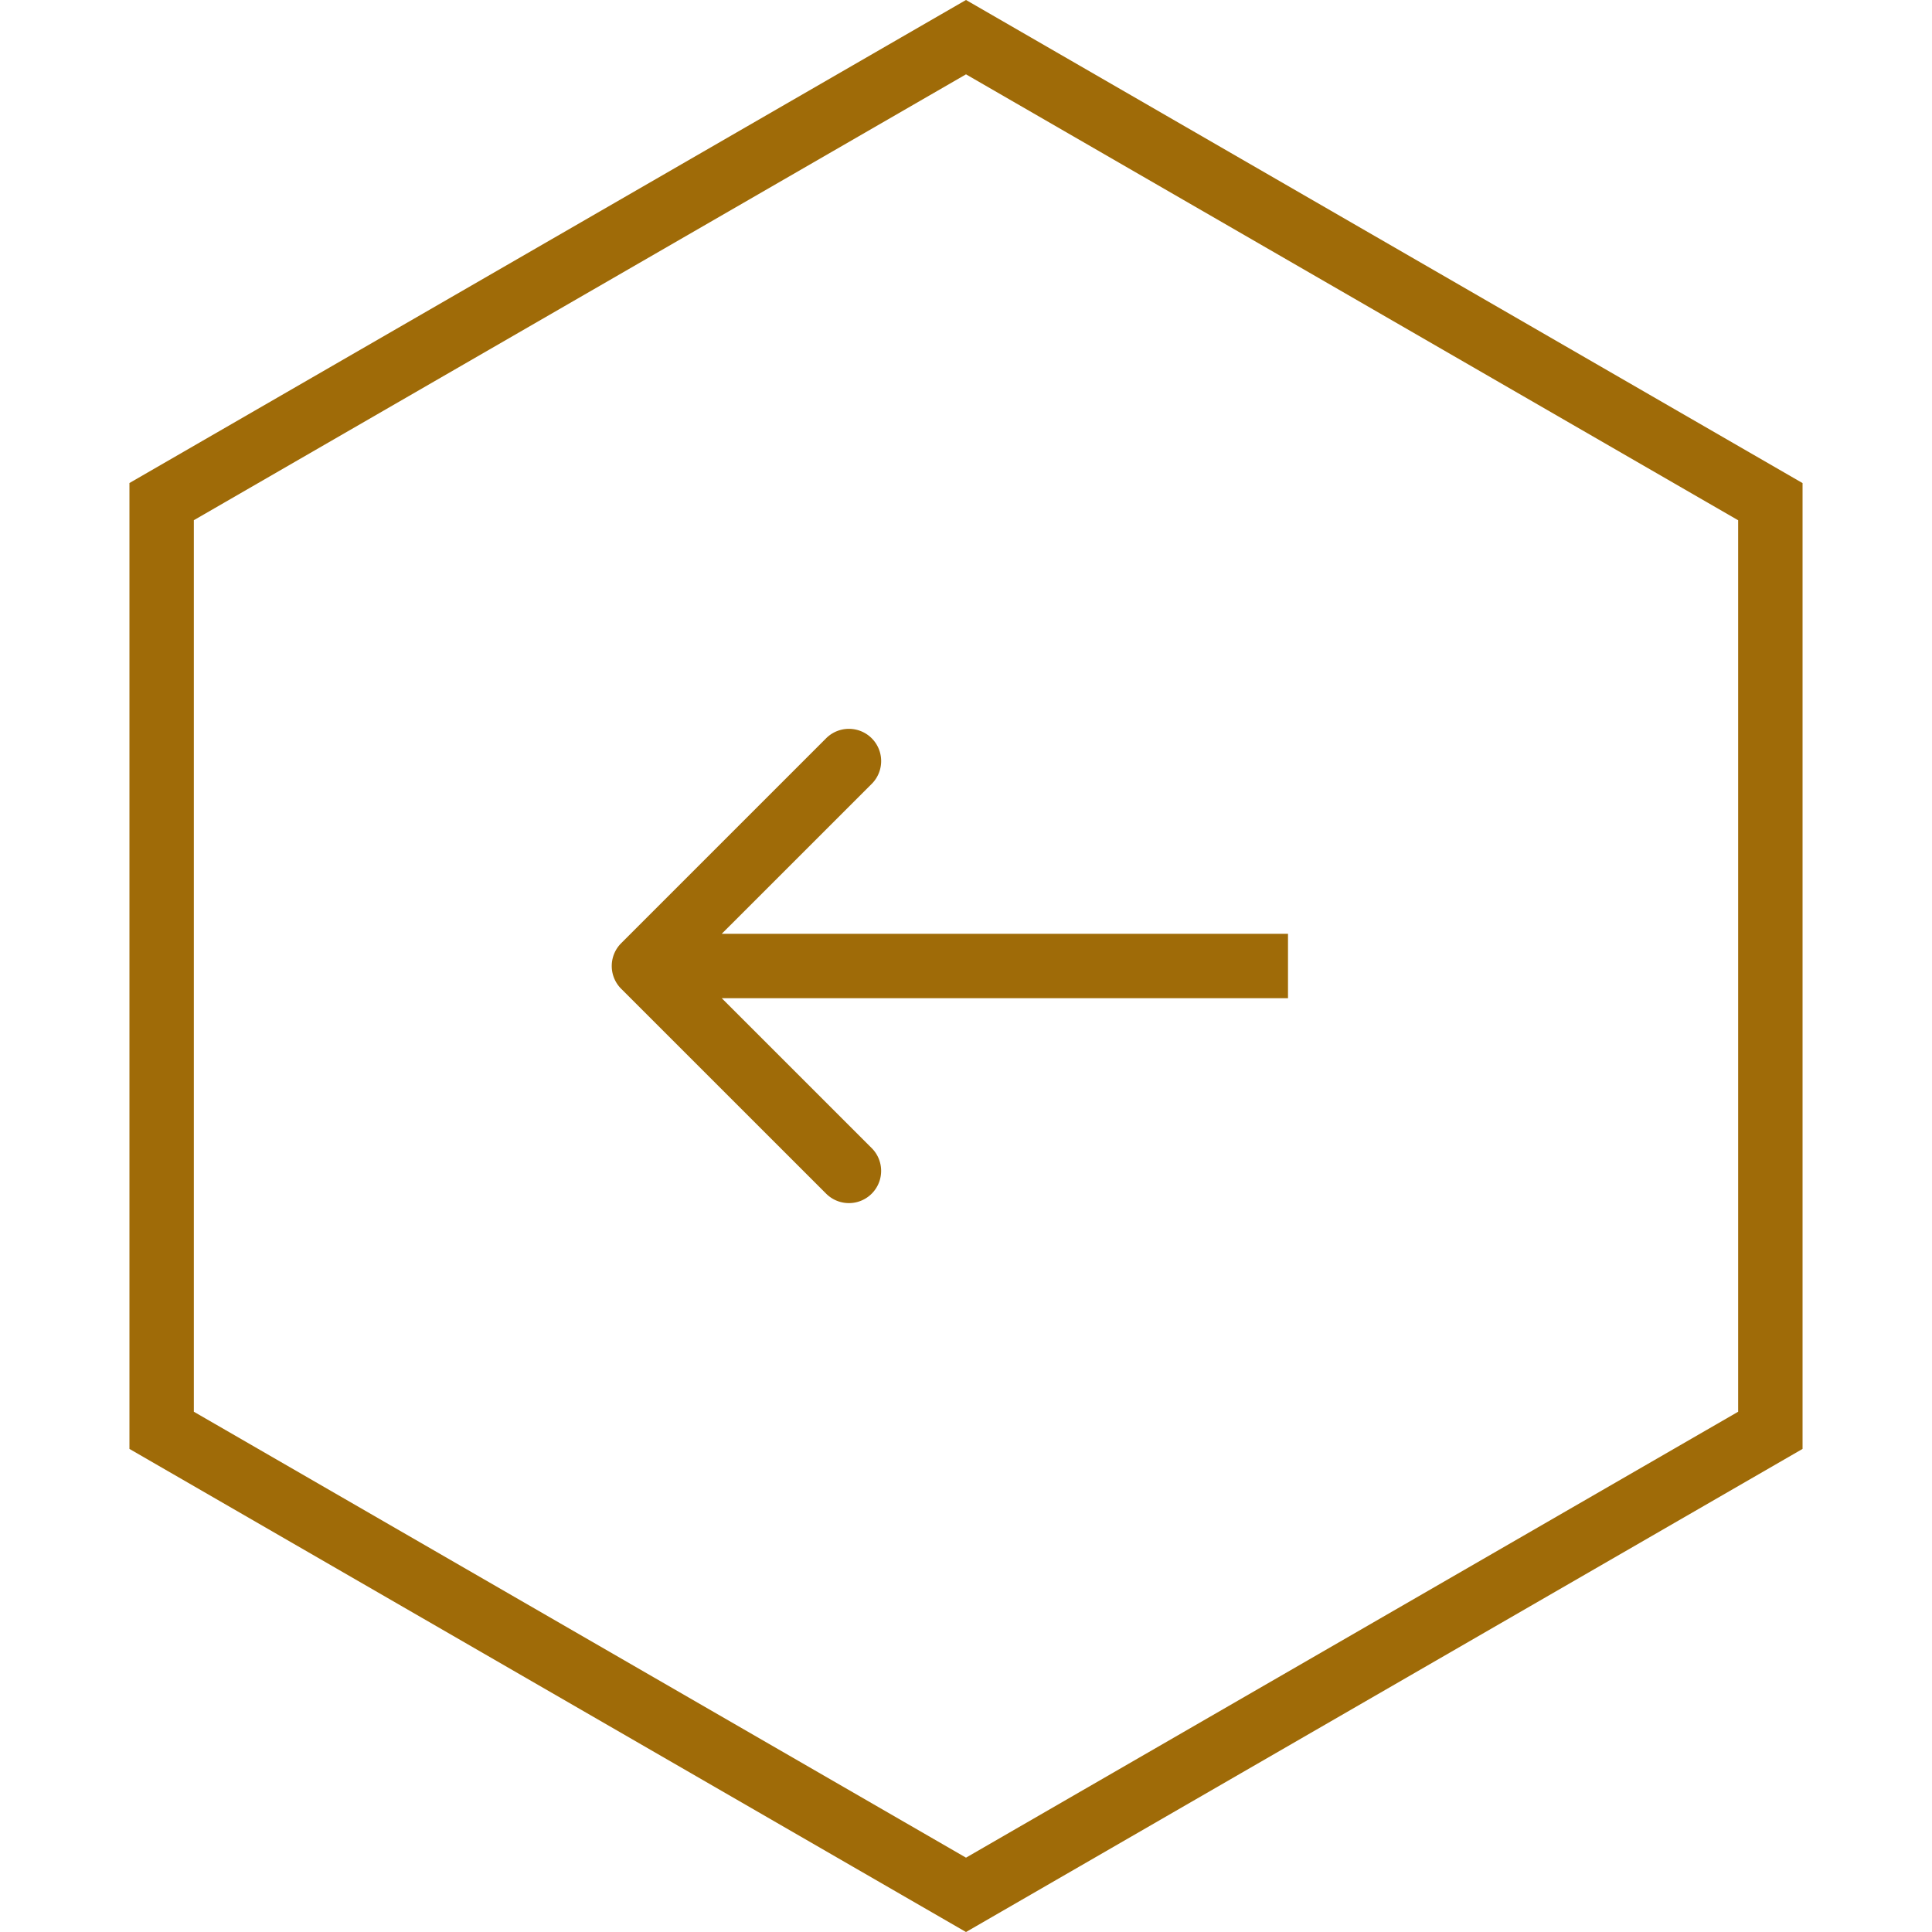
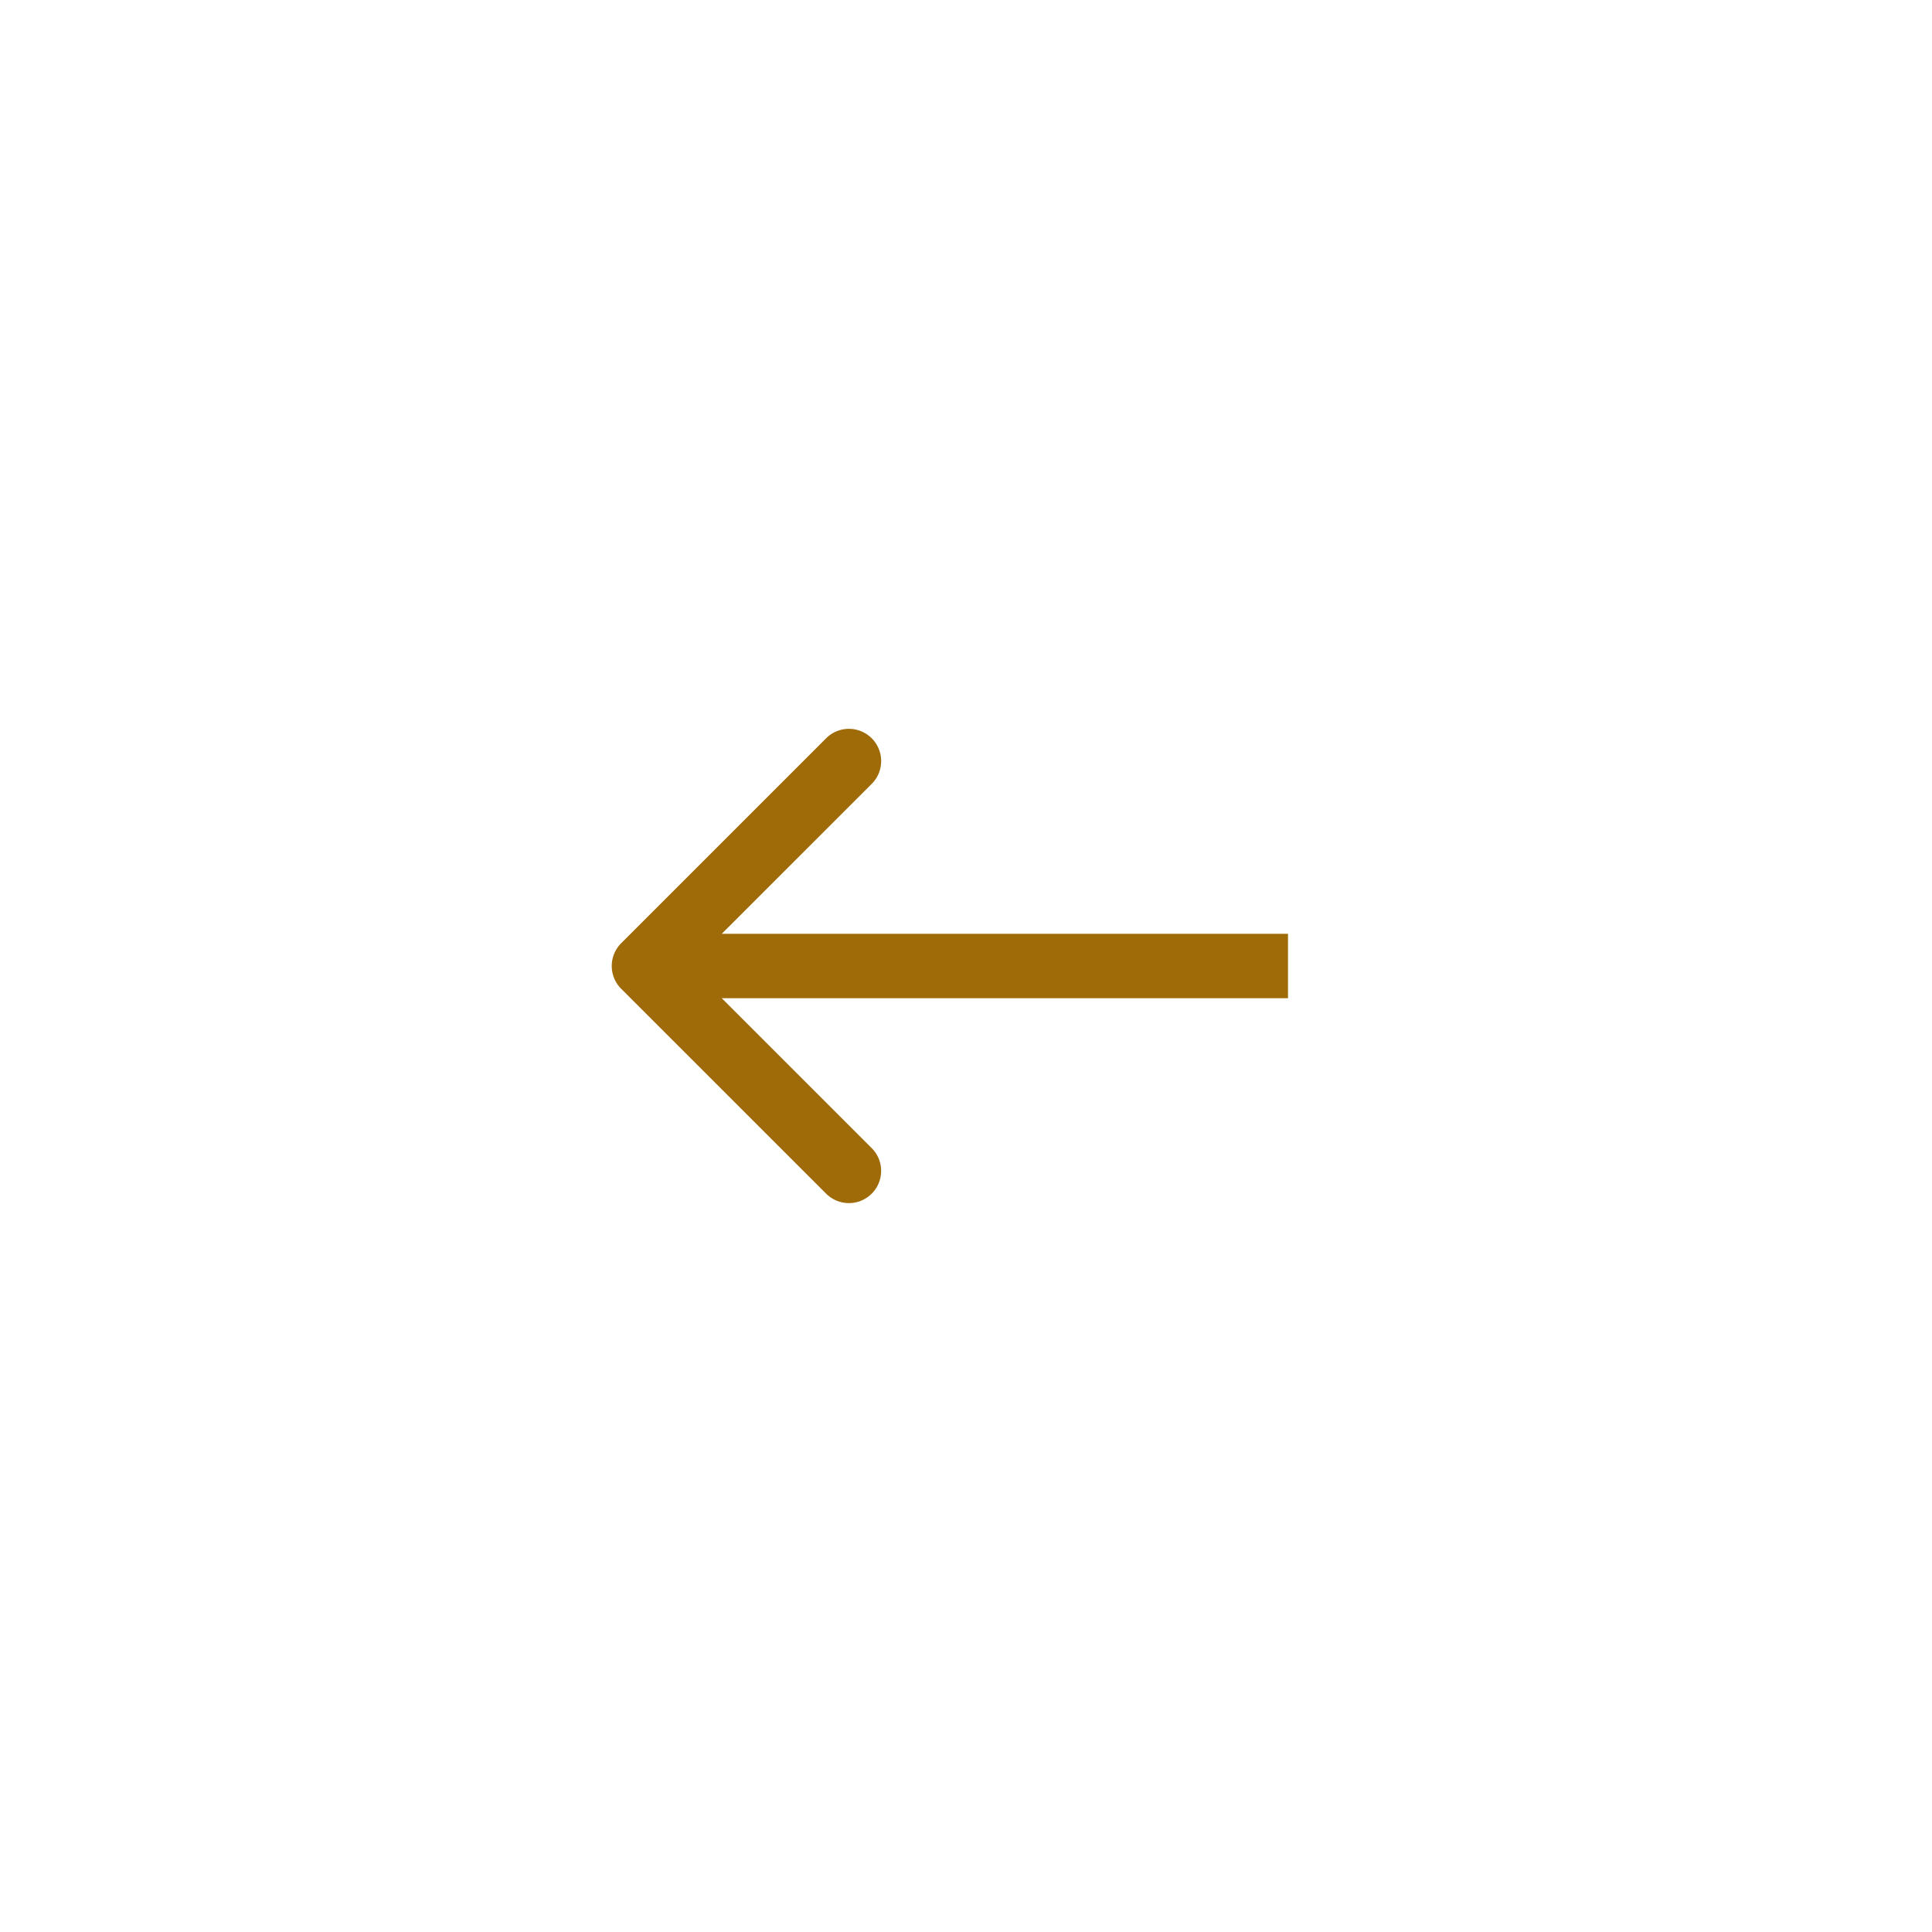
<svg xmlns="http://www.w3.org/2000/svg" width="30" height="30" fill="none">
-   <path d="M2.51 7.789L15 .577 27.49 7.79v14.42L15 29.423 2.51 22.21V7.79z" stroke="#9F6B08" />
-   <path d="M9.646 14.646a.5.5 0 000 .708l3.182 3.181a.5.5 0 10.708-.707L10.707 15l2.829-2.828a.5.5 0 10-.708-.708l-3.182 3.182zM20 14.5H10v1h10v-1z" fill="#9F6B08" />
+   <path d="M9.646 14.646a.5.5 0 000 .708l3.182 3.181a.5.5 0 10.708-.707L10.707 15l2.829-2.828a.5.5 0 10-.708-.708l-3.182 3.182zM20 14.5H10v1h10v-1" fill="#9F6B08" />
</svg>